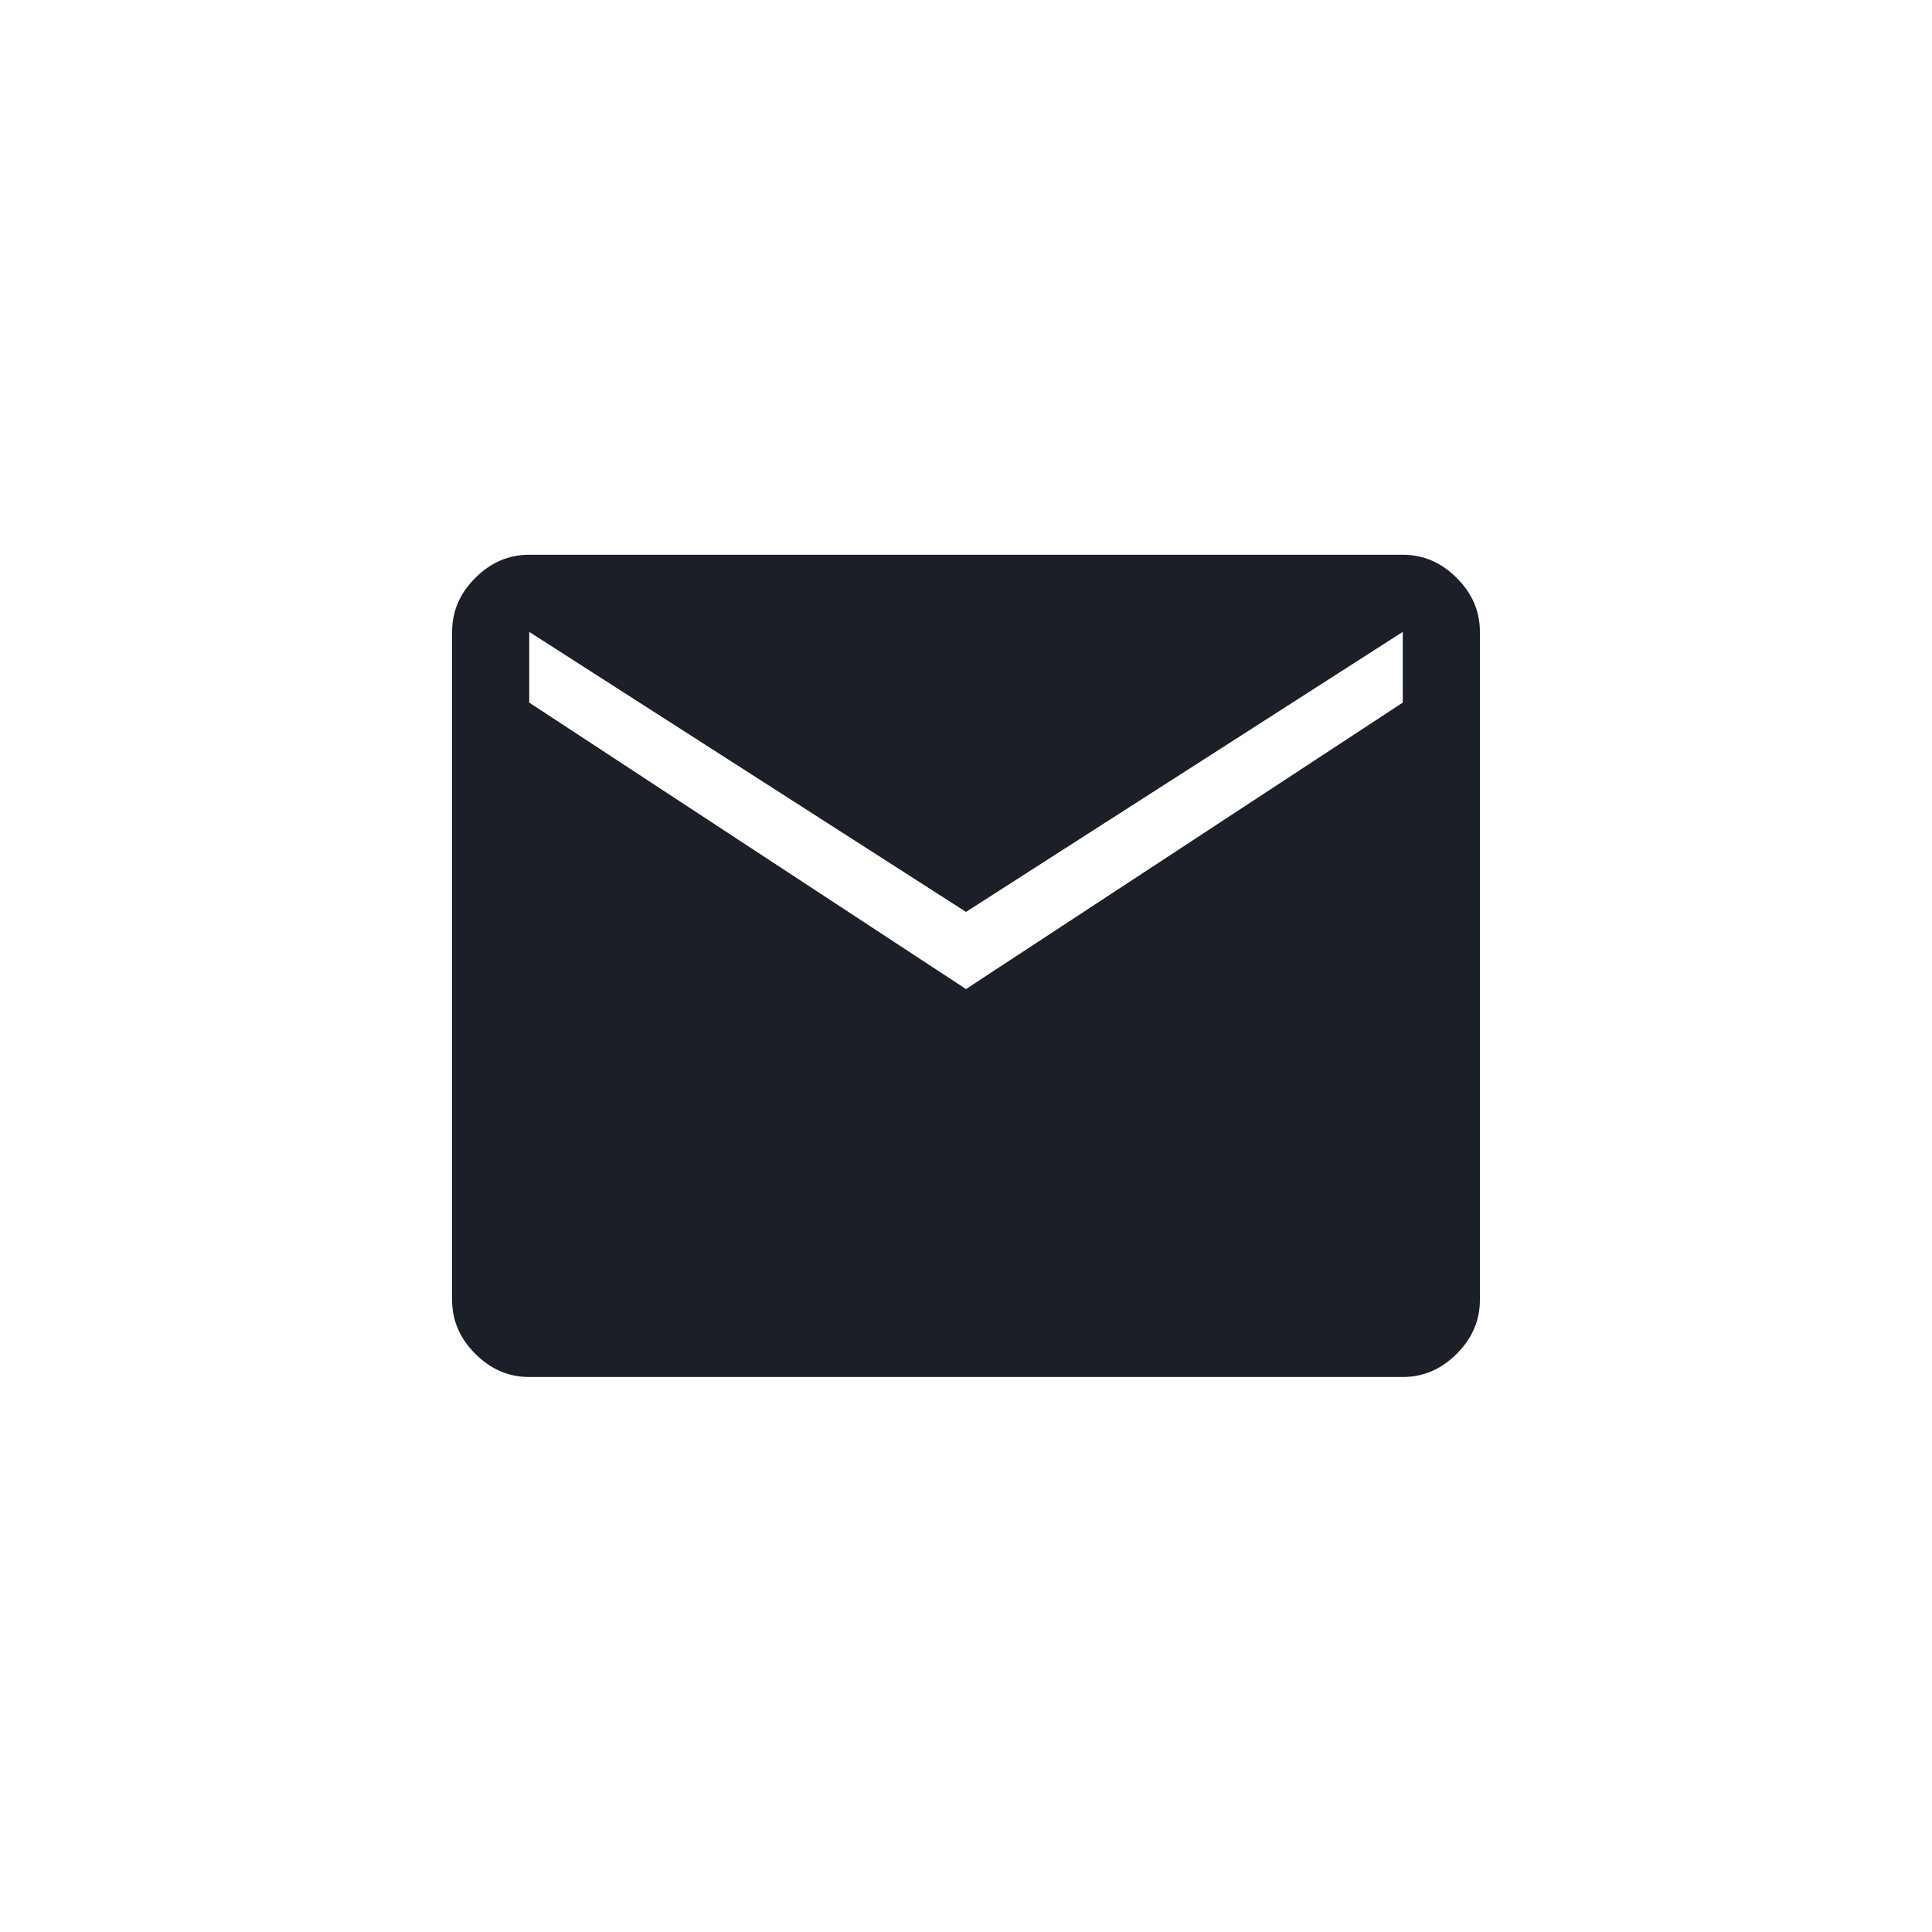
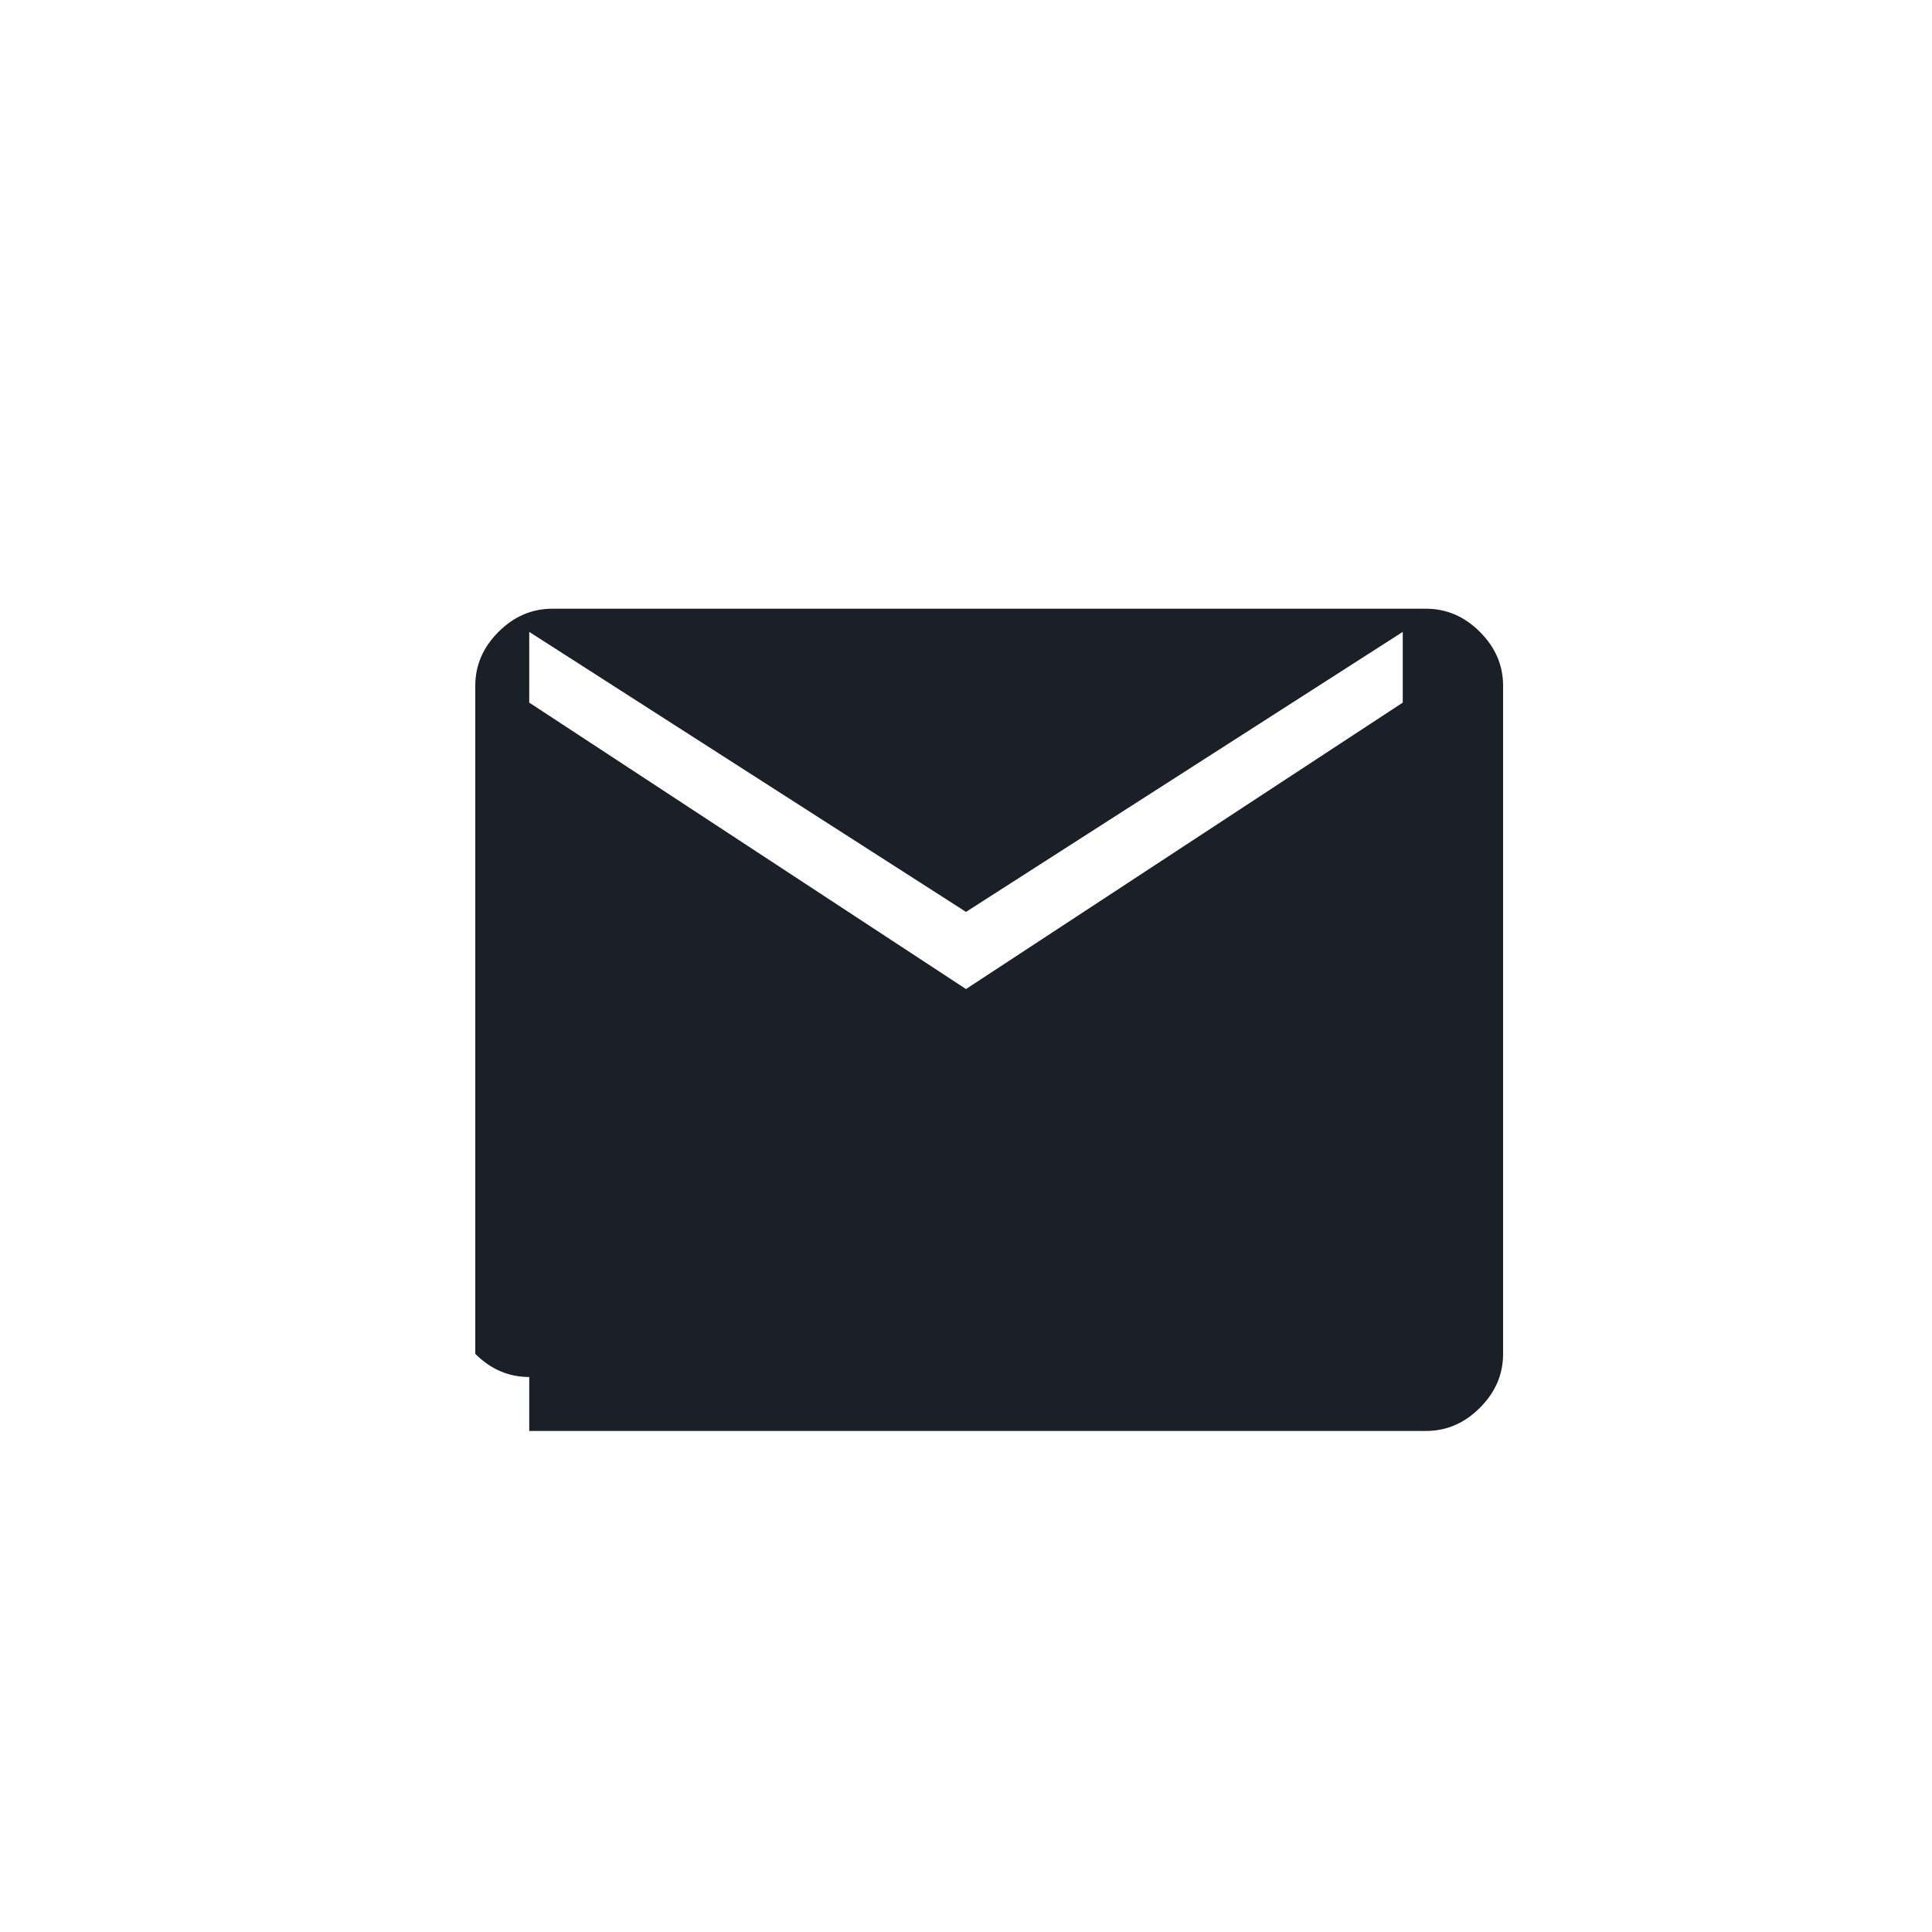
<svg xmlns="http://www.w3.org/2000/svg" id="Calque_1" viewBox="0 0 150 150">
  <defs>
    <style>.cls-1{fill:#1b1f27;}</style>
  </defs>
-   <path class="cls-1" d="m41.09,106.91c-1.6,0-2.99-.6-4.19-1.8s-1.8-2.59-1.8-4.19v-51.86c0-1.6.6-2.99,1.8-4.19s2.59-1.8,4.19-1.8h67.82c1.6,0,2.99.6,4.19,1.8s1.8,2.59,1.8,4.19v51.86c0,1.6-.6,2.99-1.8,4.19s-2.59,1.8-4.19,1.8H41.09Zm33.91-30.12l33.91-22.24v-5.49l-33.91,21.74-33.91-21.74v5.49l33.91,22.24Z" />
+   <path class="cls-1" d="m41.09,106.91c-1.6,0-2.99-.6-4.19-1.8v-51.86c0-1.6.6-2.99,1.8-4.19s2.59-1.8,4.19-1.8h67.82c1.6,0,2.99.6,4.19,1.8s1.8,2.59,1.8,4.19v51.86c0,1.6-.6,2.99-1.8,4.19s-2.59,1.8-4.19,1.8H41.09Zm33.91-30.12l33.91-22.24v-5.49l-33.91,21.74-33.91-21.74v5.49l33.91,22.24Z" />
</svg>